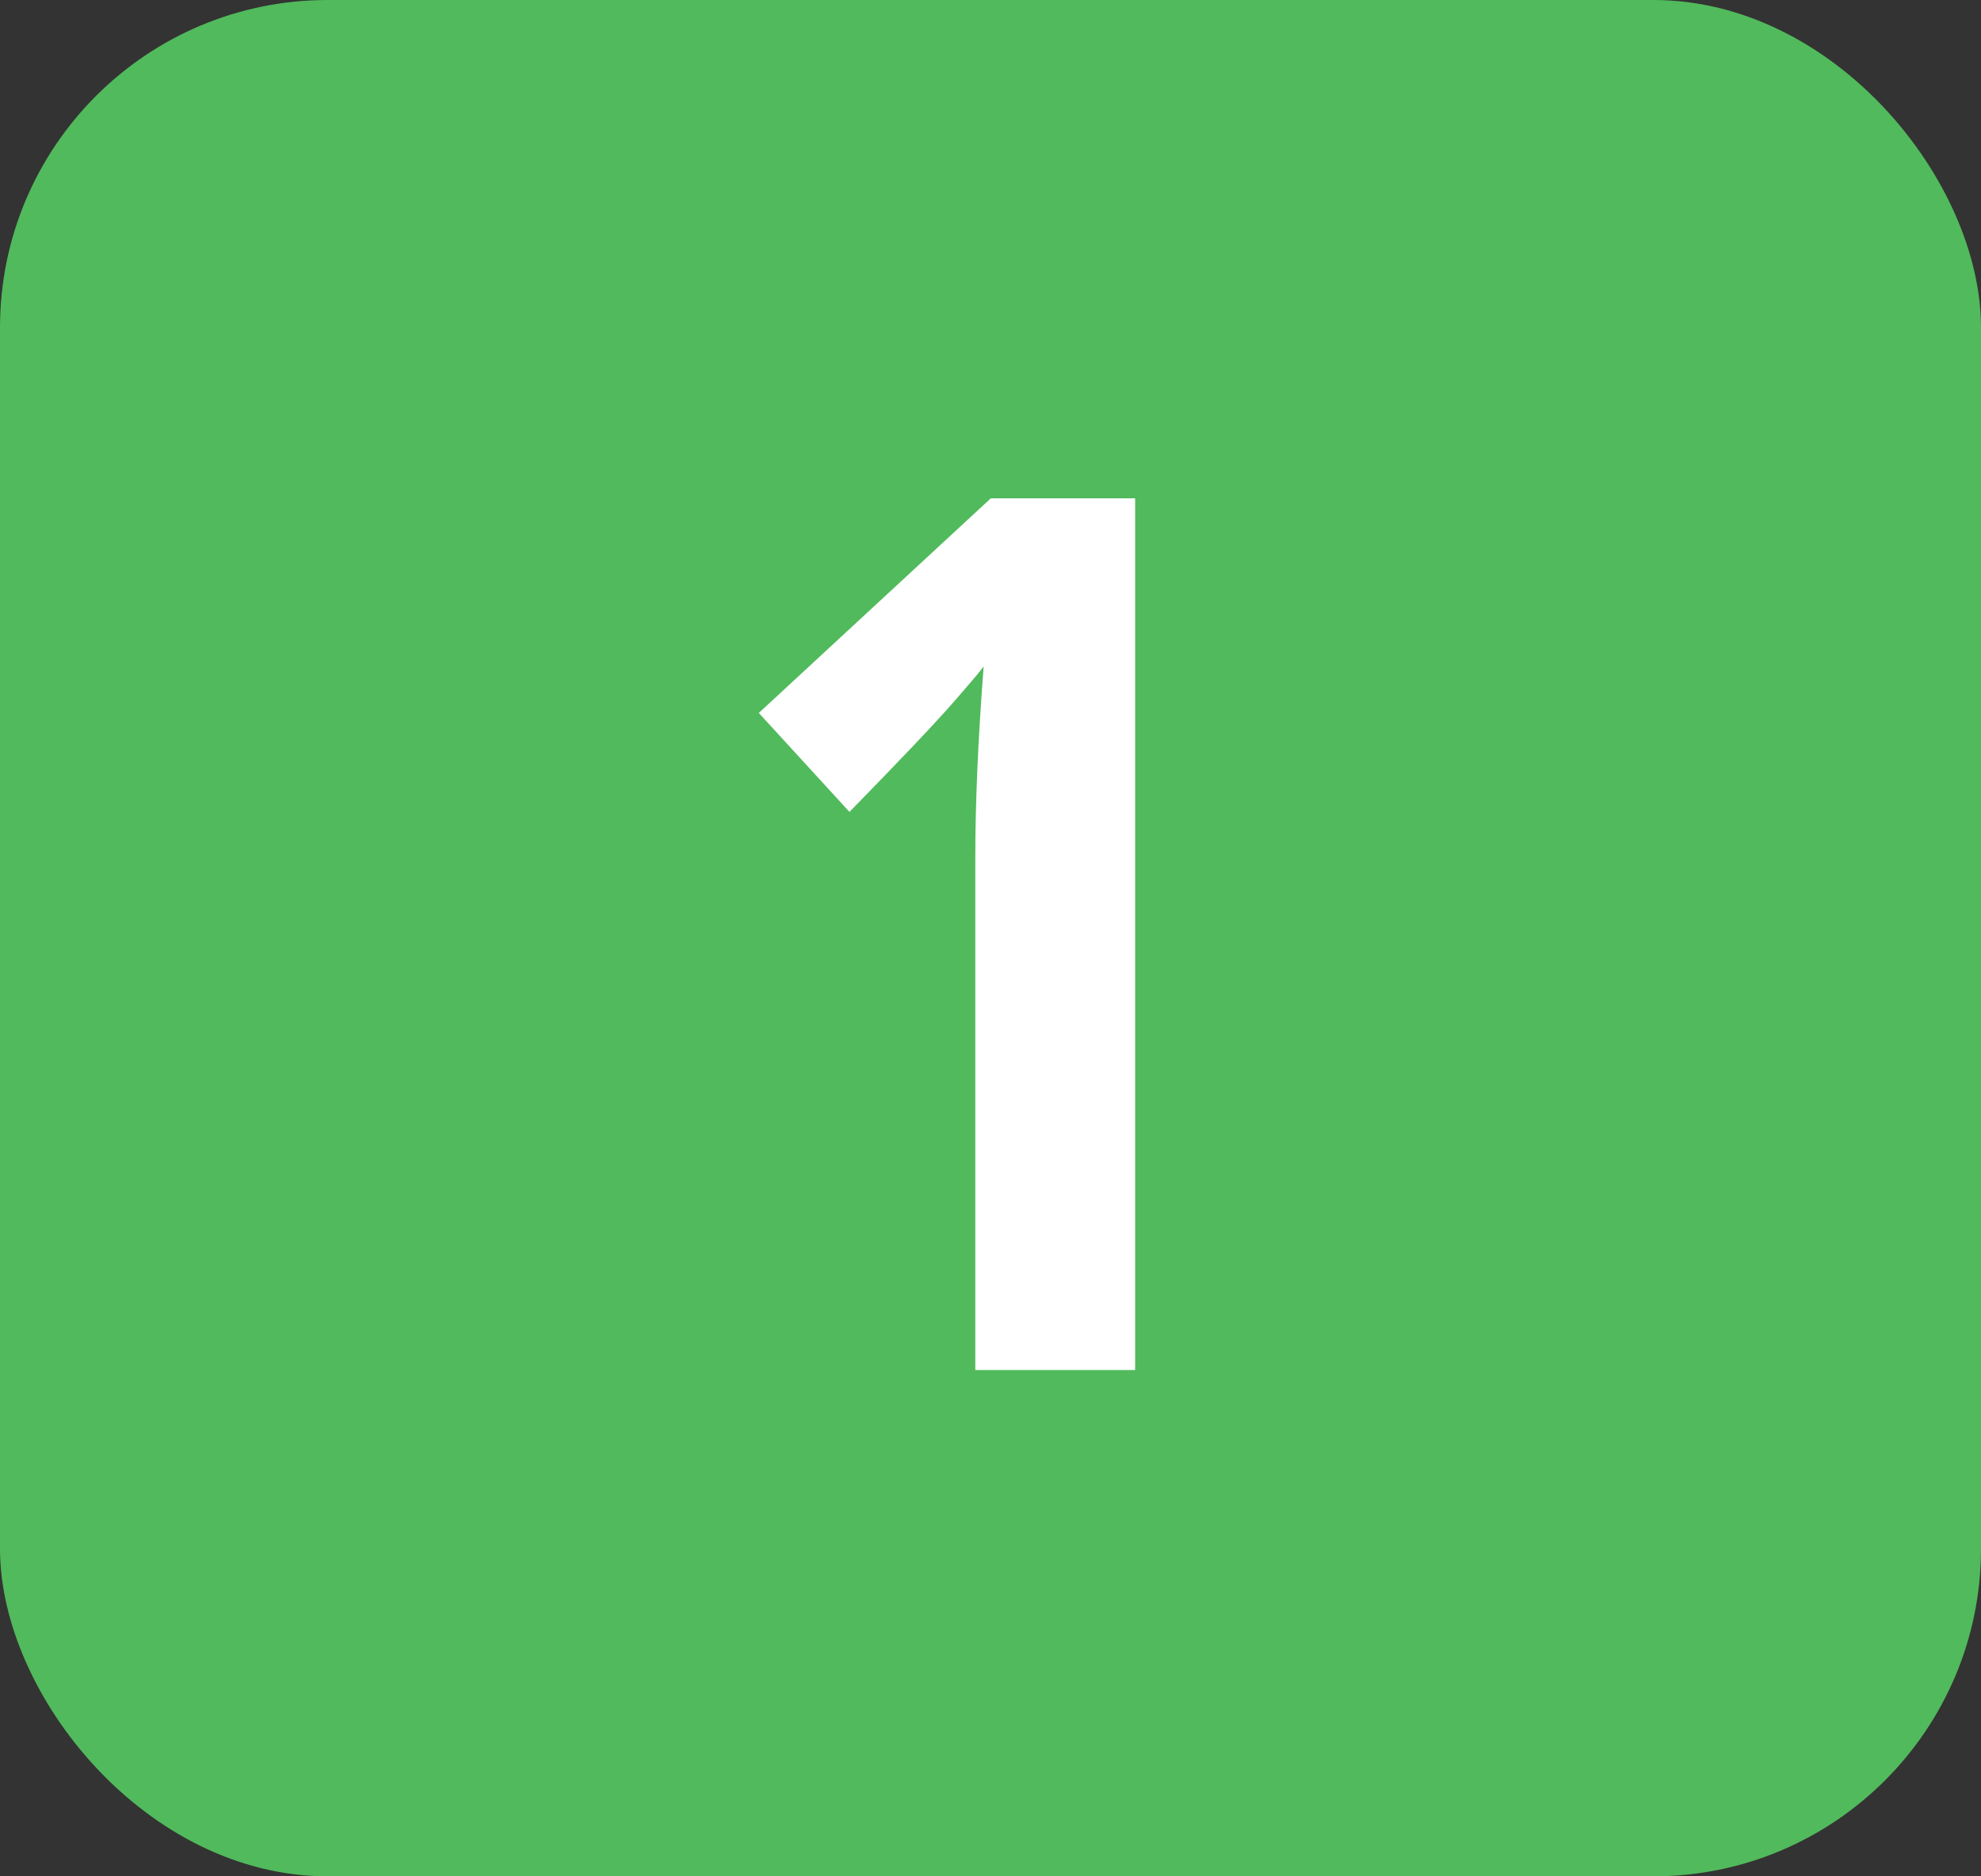
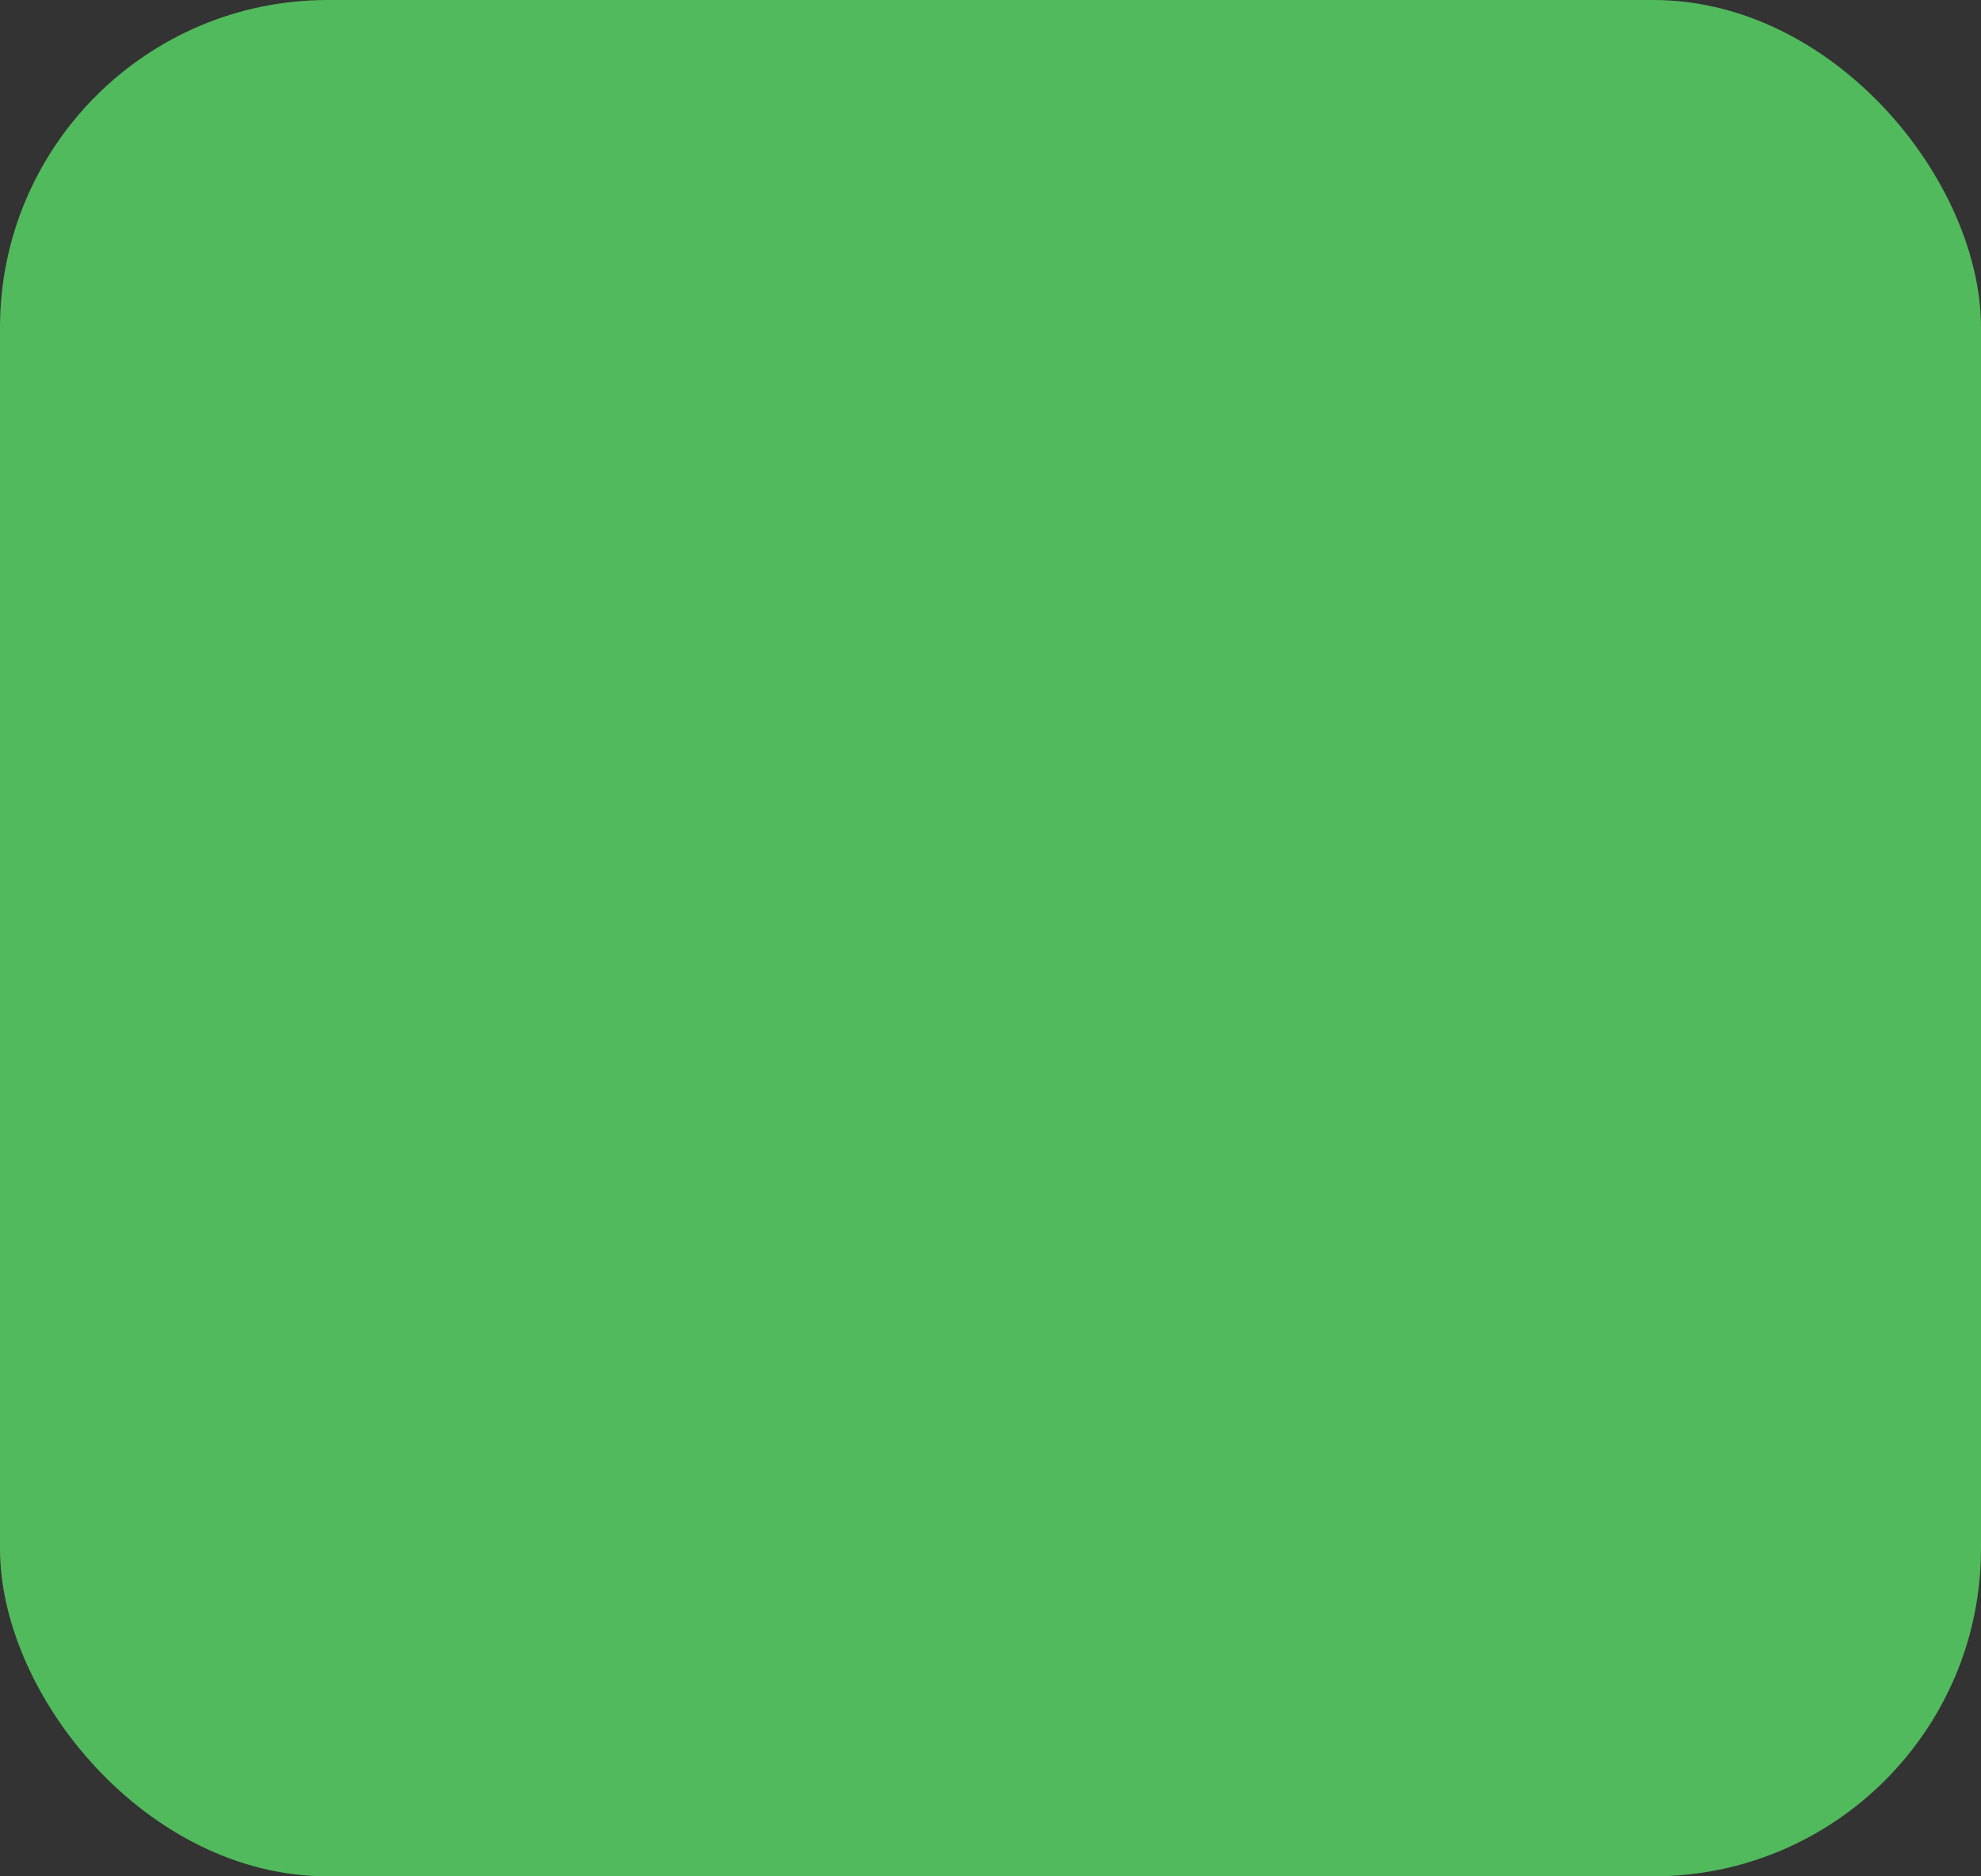
<svg xmlns="http://www.w3.org/2000/svg" width="133" height="126" viewBox="0 0 133 126">
  <rect x="0" y="0" width="133" height="126" fill="#333333" stroke="none" />
  <g id="Grupo_43928" data-name="Grupo 43928" transform="translate(2659 19492)">
    <rect id="Rectángulo_8783" data-name="Rectángulo 8783" width="133" height="126" rx="22" transform="translate(-2659 -19492)" fill="#51ba5c" />
-     <path id="Trazado_33635" data-name="Trazado 33635" d="M10.21,0H-.521V-34.354q0-5.605.561-12.893-.28.4-2.062,2.442t-6.947,7.327l-6.086-6.646L.521-58.537H10.21Z" transform="translate(-2593 -19400)" fill="#fff" />
  </g>
</svg>